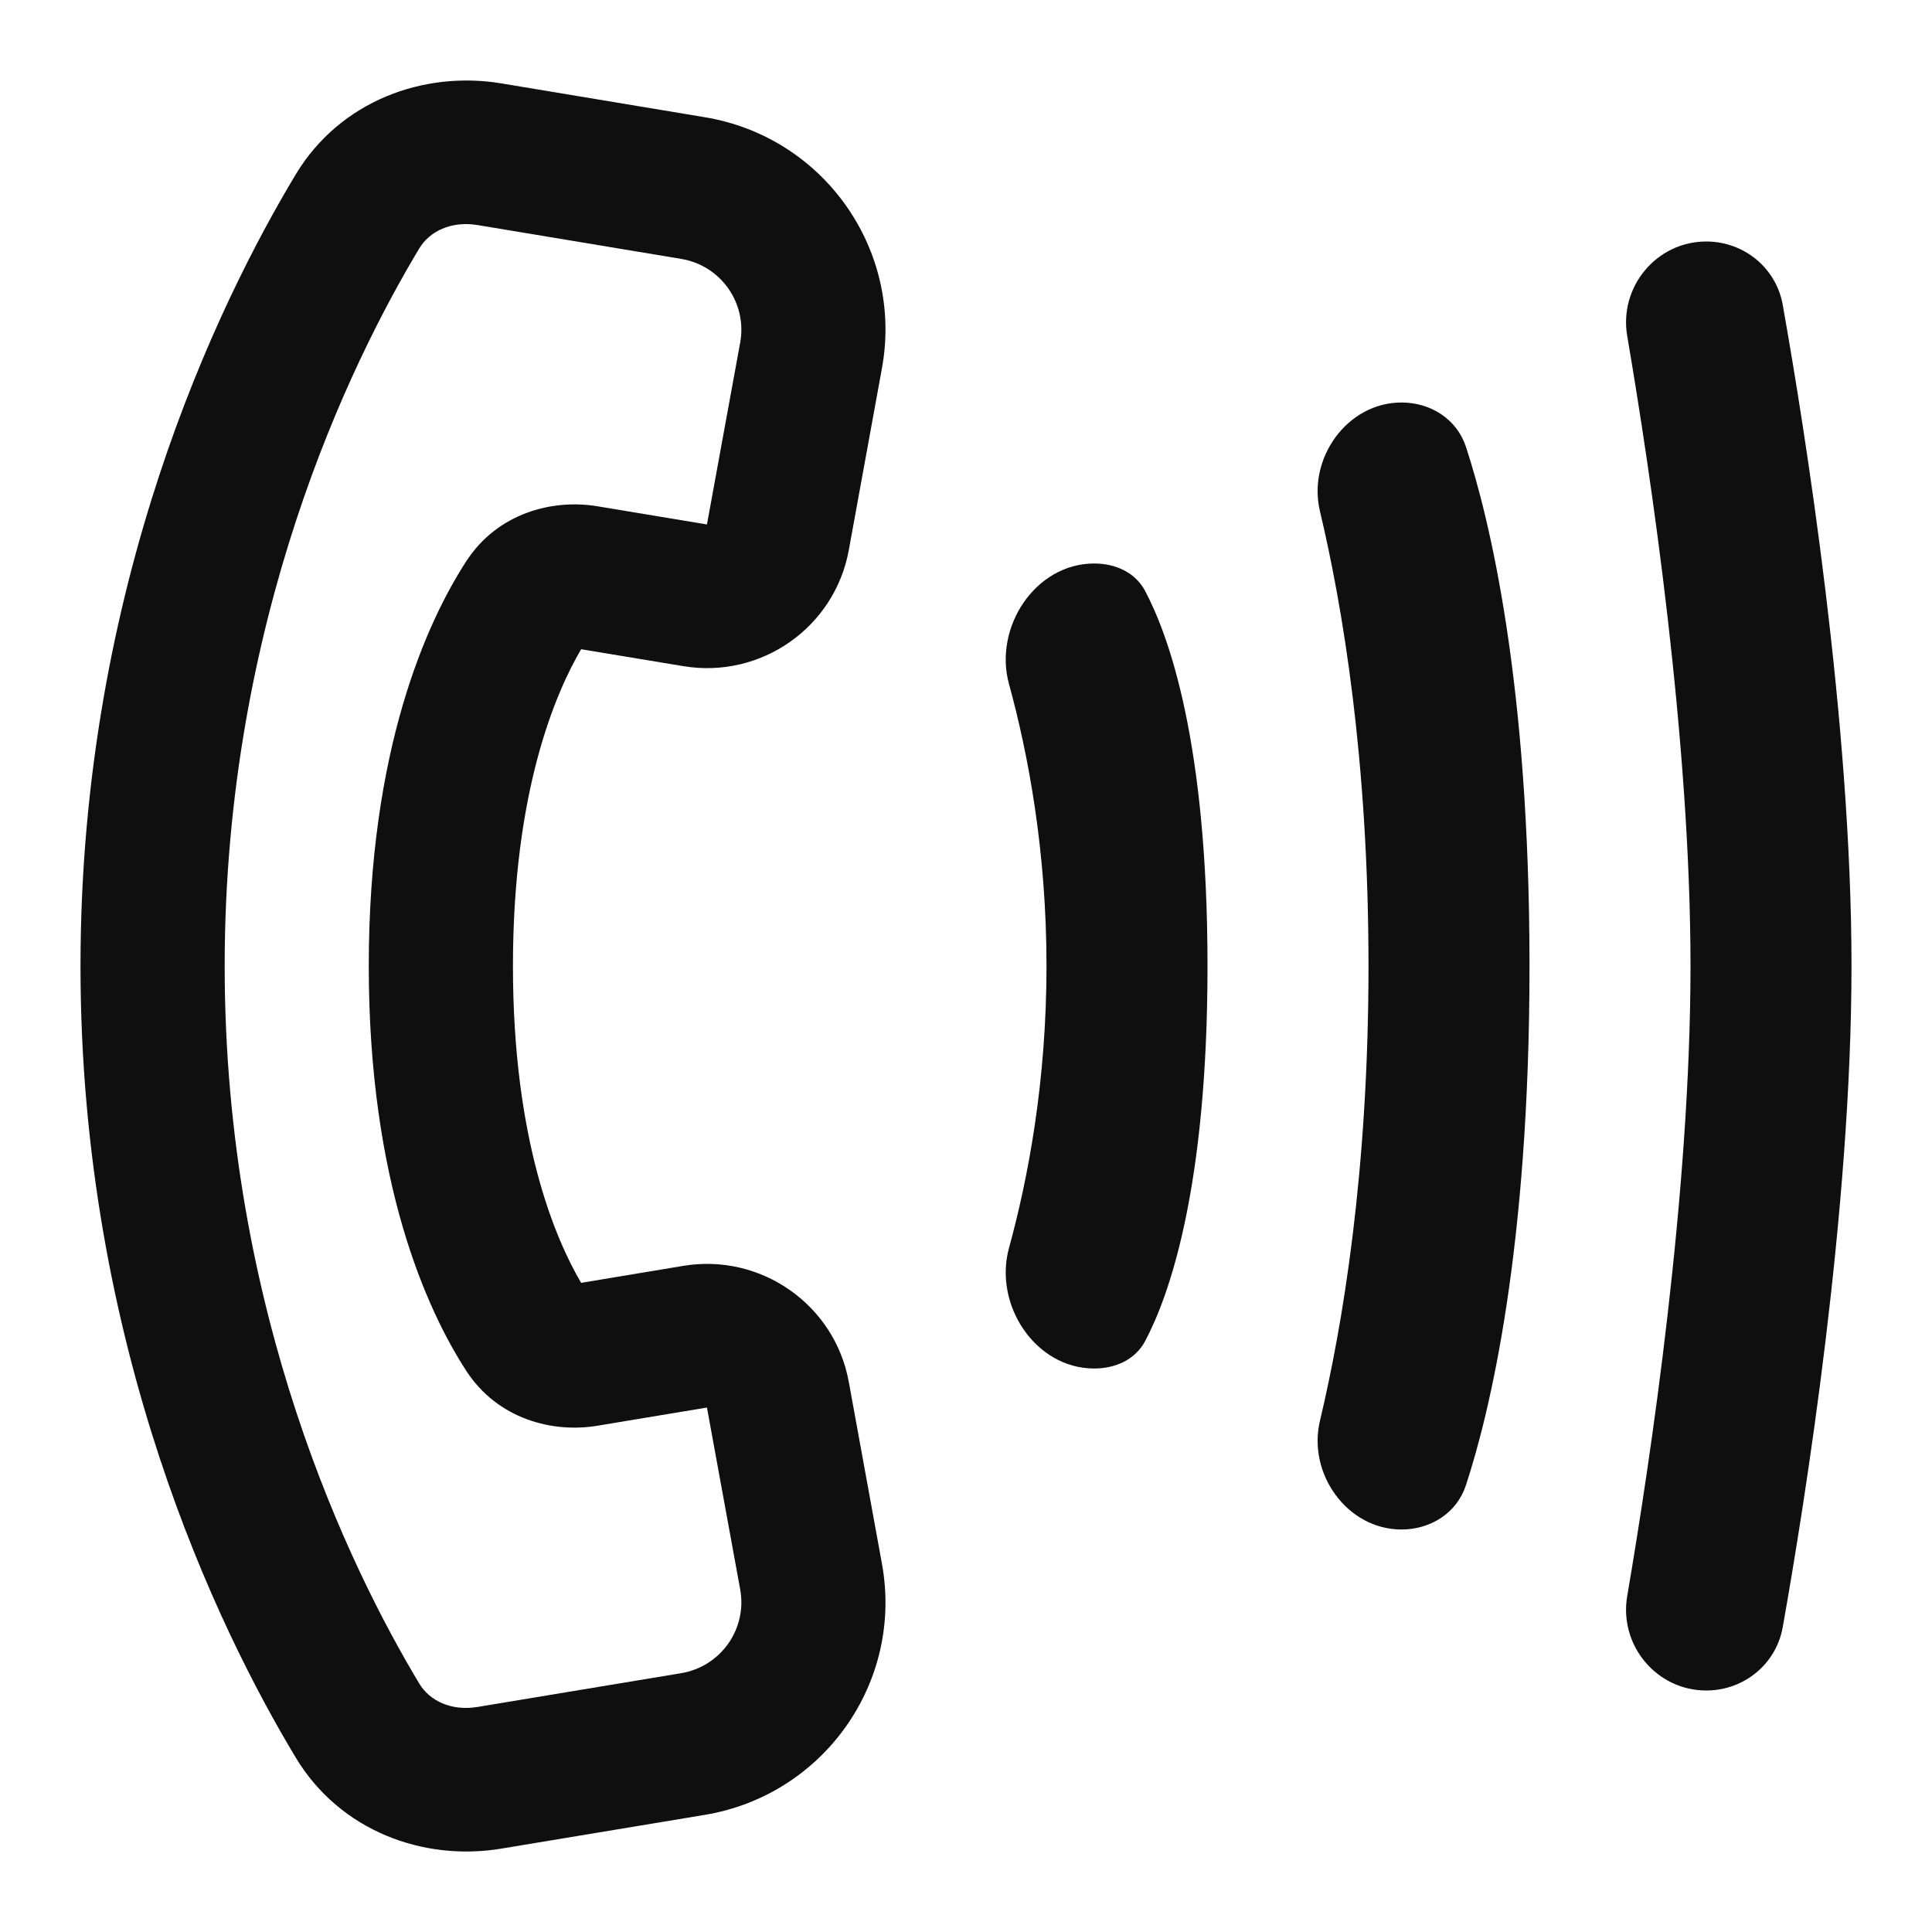
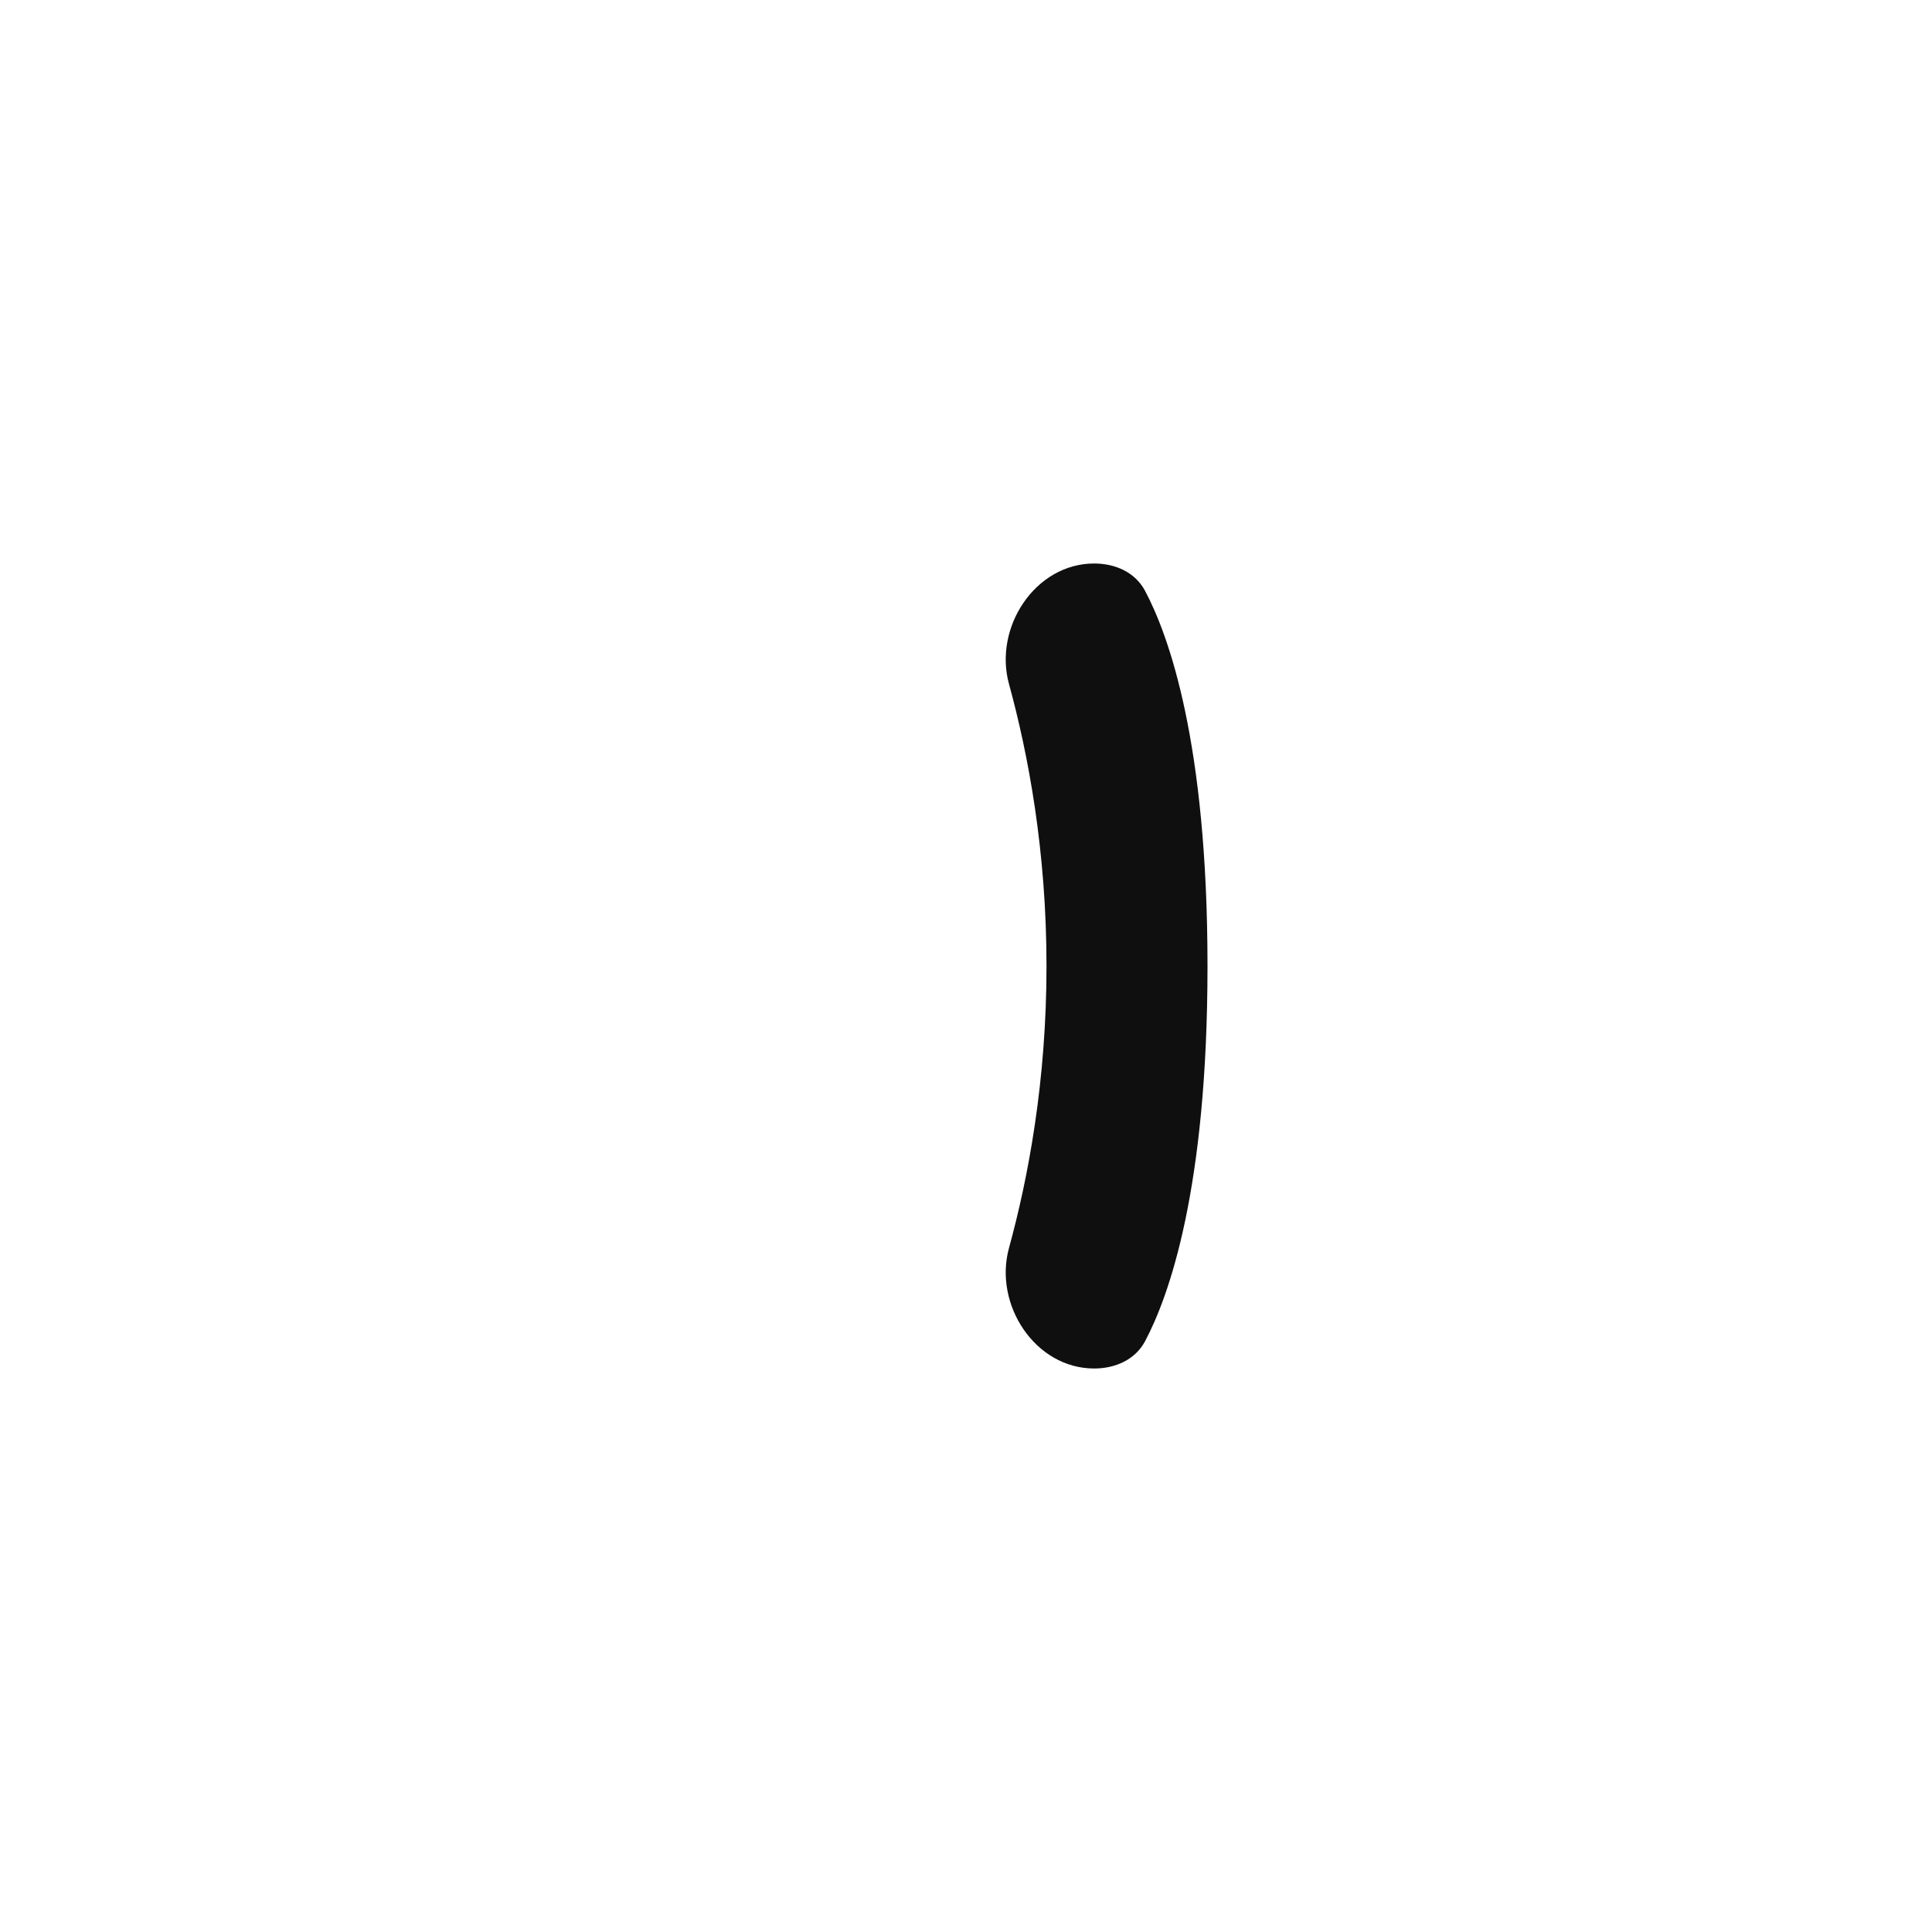
<svg xmlns="http://www.w3.org/2000/svg" width="800px" height="800px" viewBox="0 0 24 24" fill="none">
-   <path fill-rule="evenodd" clip-rule="evenodd" d="M1 12C1 16.73 2.715 20.239 3.673 21.832C4.224 22.748 5.265 23.125 6.229 22.964L8.755 22.545C10.234 22.299 11.224 20.896 10.956 19.426L10.544 17.166C10.369 16.207 9.453 15.565 8.488 15.725L7.219 15.936C6.903 15.398 6.372 14.174 6.372 12C6.372 9.826 6.903 8.603 7.219 8.065L8.488 8.275C9.453 8.436 10.369 7.794 10.544 6.834L10.956 4.574C11.224 3.105 10.234 1.701 8.755 1.456L6.229 1.036C5.265 0.876 4.224 1.252 3.673 2.168C2.715 3.762 1 7.27 1 12ZM5.209 20.915C4.353 19.492 2.791 16.302 2.791 12C2.791 7.699 4.353 4.509 5.209 3.085C5.334 2.877 5.601 2.741 5.934 2.796L8.461 3.216C8.954 3.297 9.284 3.765 9.195 4.255L8.782 6.515L7.421 6.289C6.865 6.197 6.182 6.37 5.79 6.975C5.302 7.73 4.581 9.307 4.581 12C4.581 14.694 5.302 16.271 5.79 17.026C6.182 17.63 6.865 17.804 7.421 17.711L8.782 17.485L9.195 19.745C9.284 20.235 8.954 20.703 8.461 20.785L5.934 21.204C5.601 21.26 5.334 21.123 5.209 20.915Z" fill="#0F0F0F" />
-   <path d="M21.196 3C20.577 3 20.109 3.565 20.214 4.175C20.507 5.893 21 9.193 21 12C21 14.808 20.507 18.108 20.214 19.826C20.109 20.436 20.577 21 21.196 21C21.663 21 22.065 20.672 22.146 20.212C22.424 18.647 23 15.036 23 12C23 8.965 22.424 5.354 22.146 3.788C22.065 3.328 21.663 3 21.196 3Z" fill="#0F0F0F" />
-   <path d="M16.397 6.351C16.24 5.694 16.735 5 17.41 5C17.772 5 18.097 5.206 18.21 5.549C18.503 6.443 19 8.477 19 12C19 15.524 18.503 17.557 18.21 18.451C18.097 18.795 17.772 19 17.41 19C16.735 19 16.24 18.306 16.397 17.649C16.676 16.476 17 14.562 17 12C17 9.438 16.676 7.524 16.397 6.351Z" fill="#0F0F0F" />
  <path d="M13.592 7C12.861 7 12.341 7.792 12.534 8.497C12.772 9.365 13 10.569 13 12C13 13.432 12.772 14.636 12.534 15.503C12.341 16.209 12.861 17 13.592 17C13.853 17 14.101 16.892 14.224 16.662C14.519 16.107 15 14.775 15 12C15 9.225 14.519 7.894 14.224 7.339C14.101 7.108 13.853 7 13.592 7Z" fill="#0F0F0F" />
</svg>